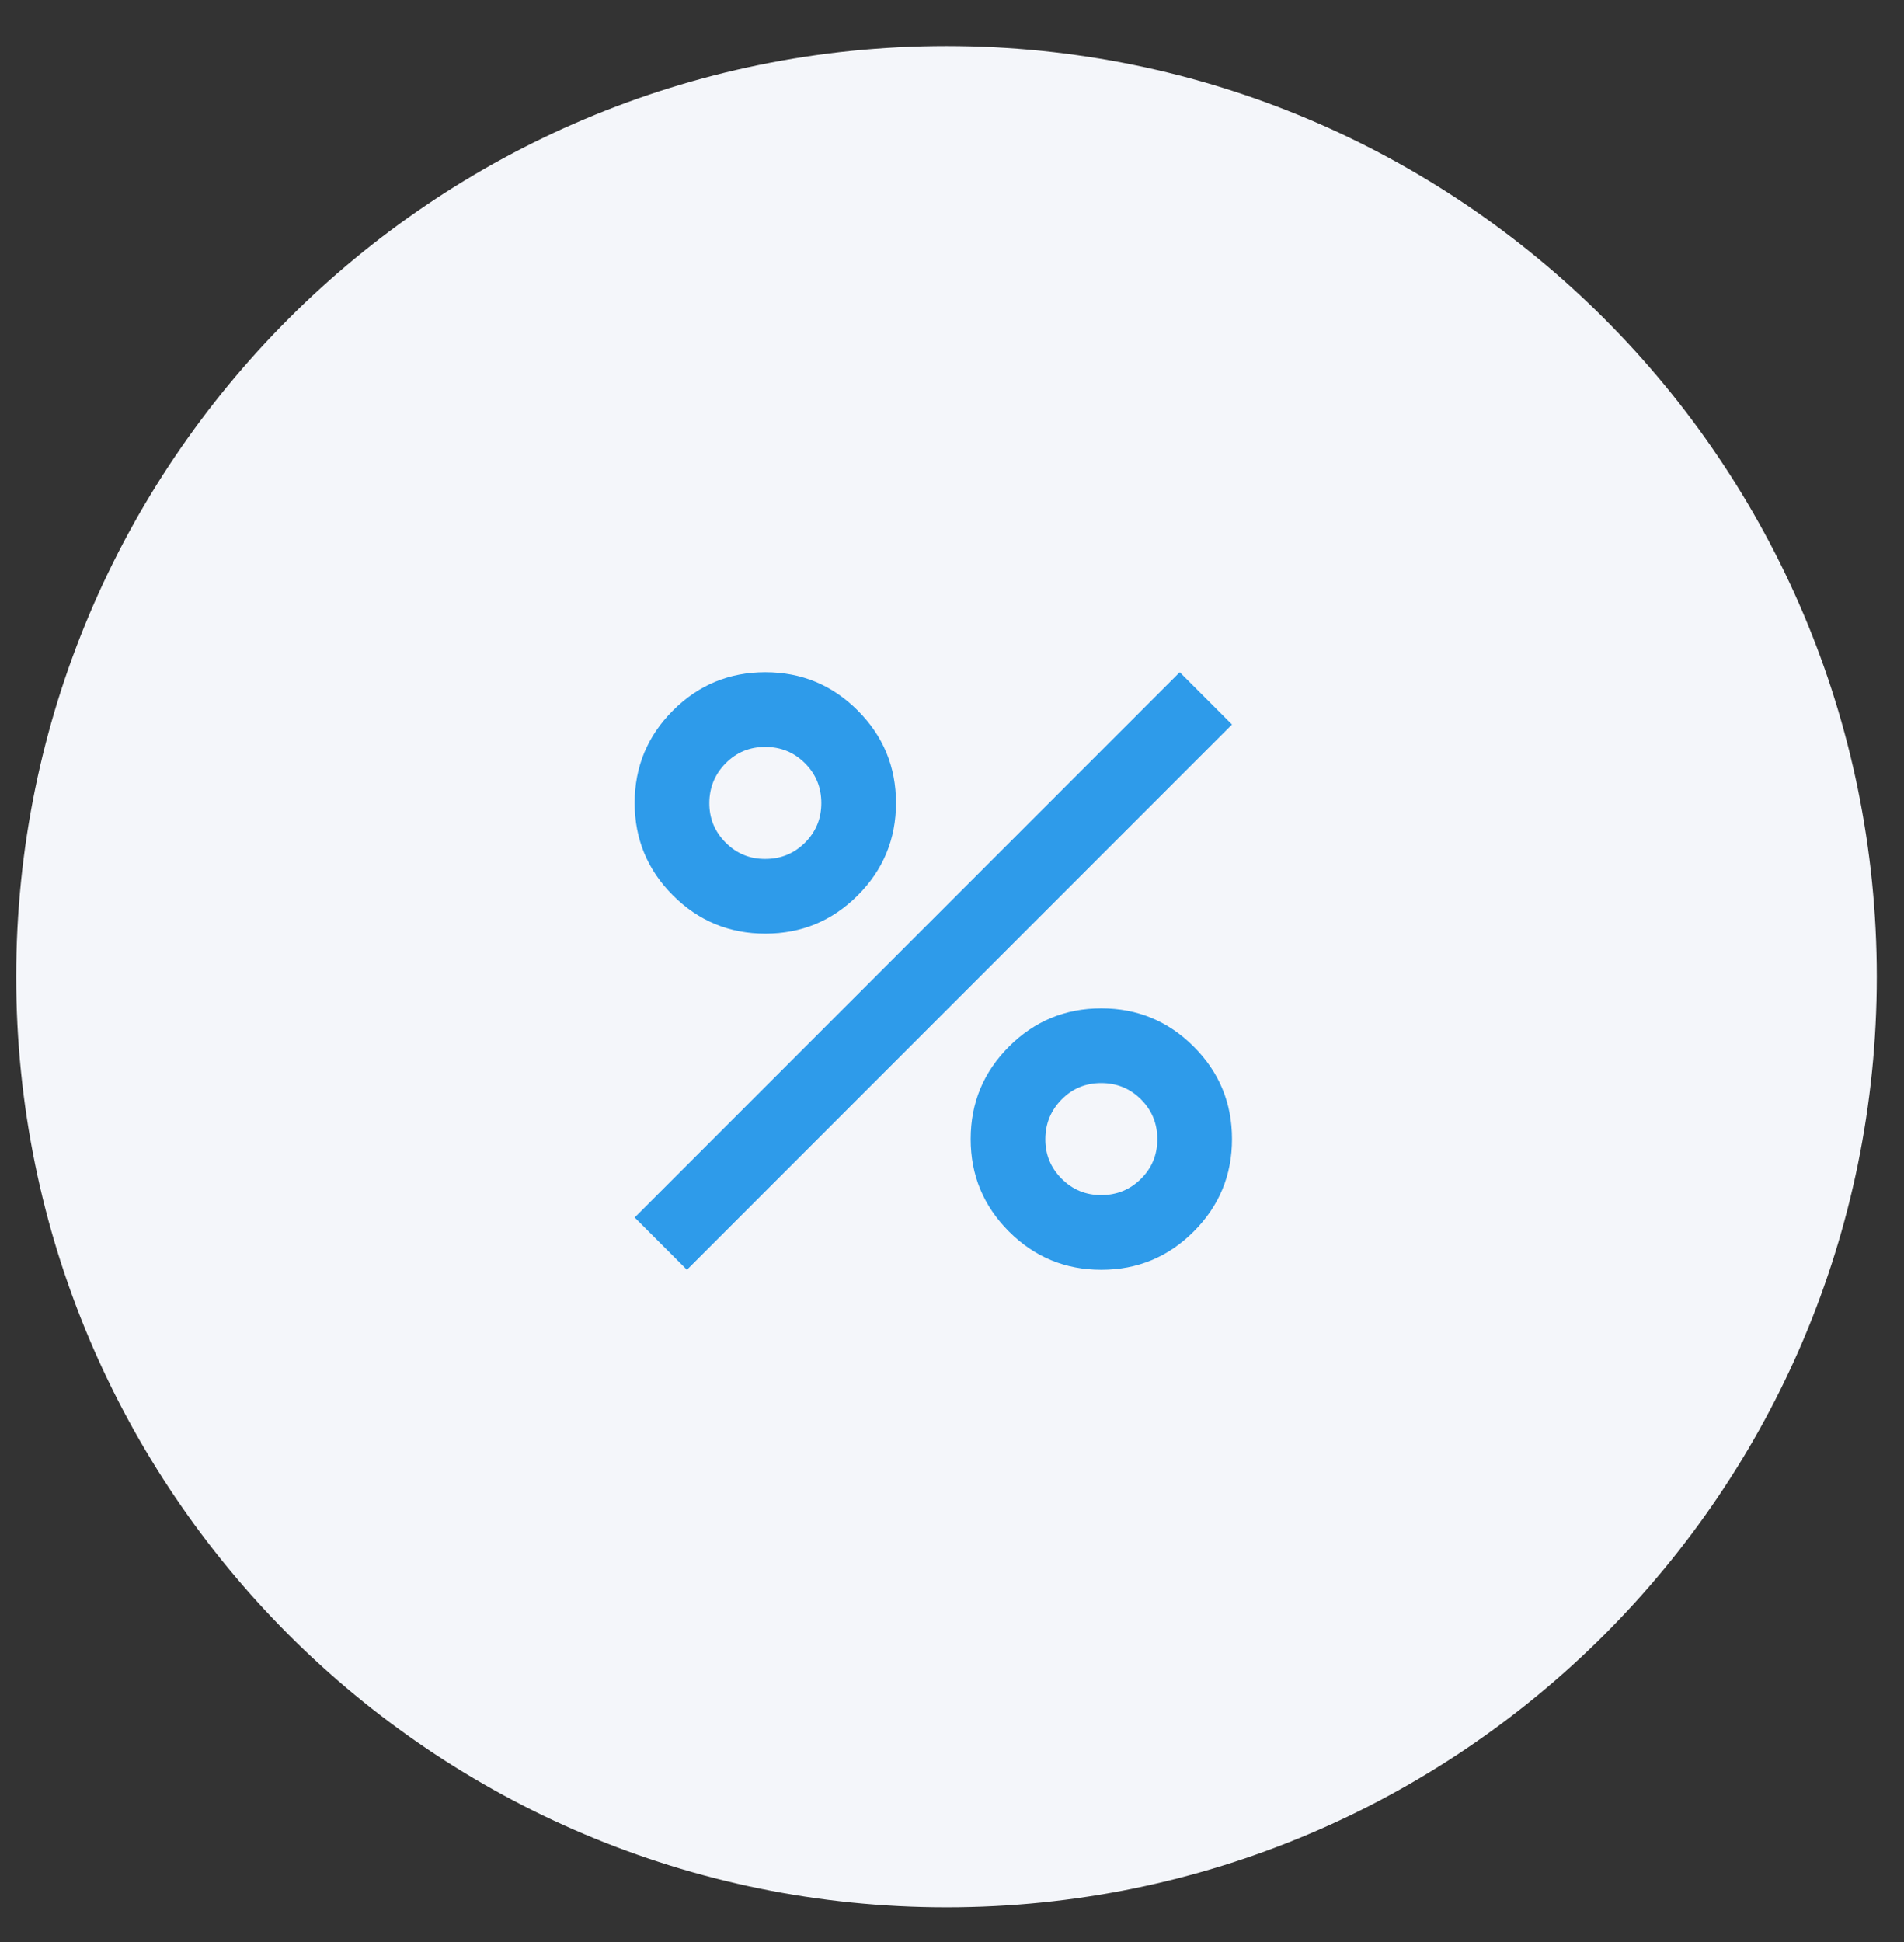
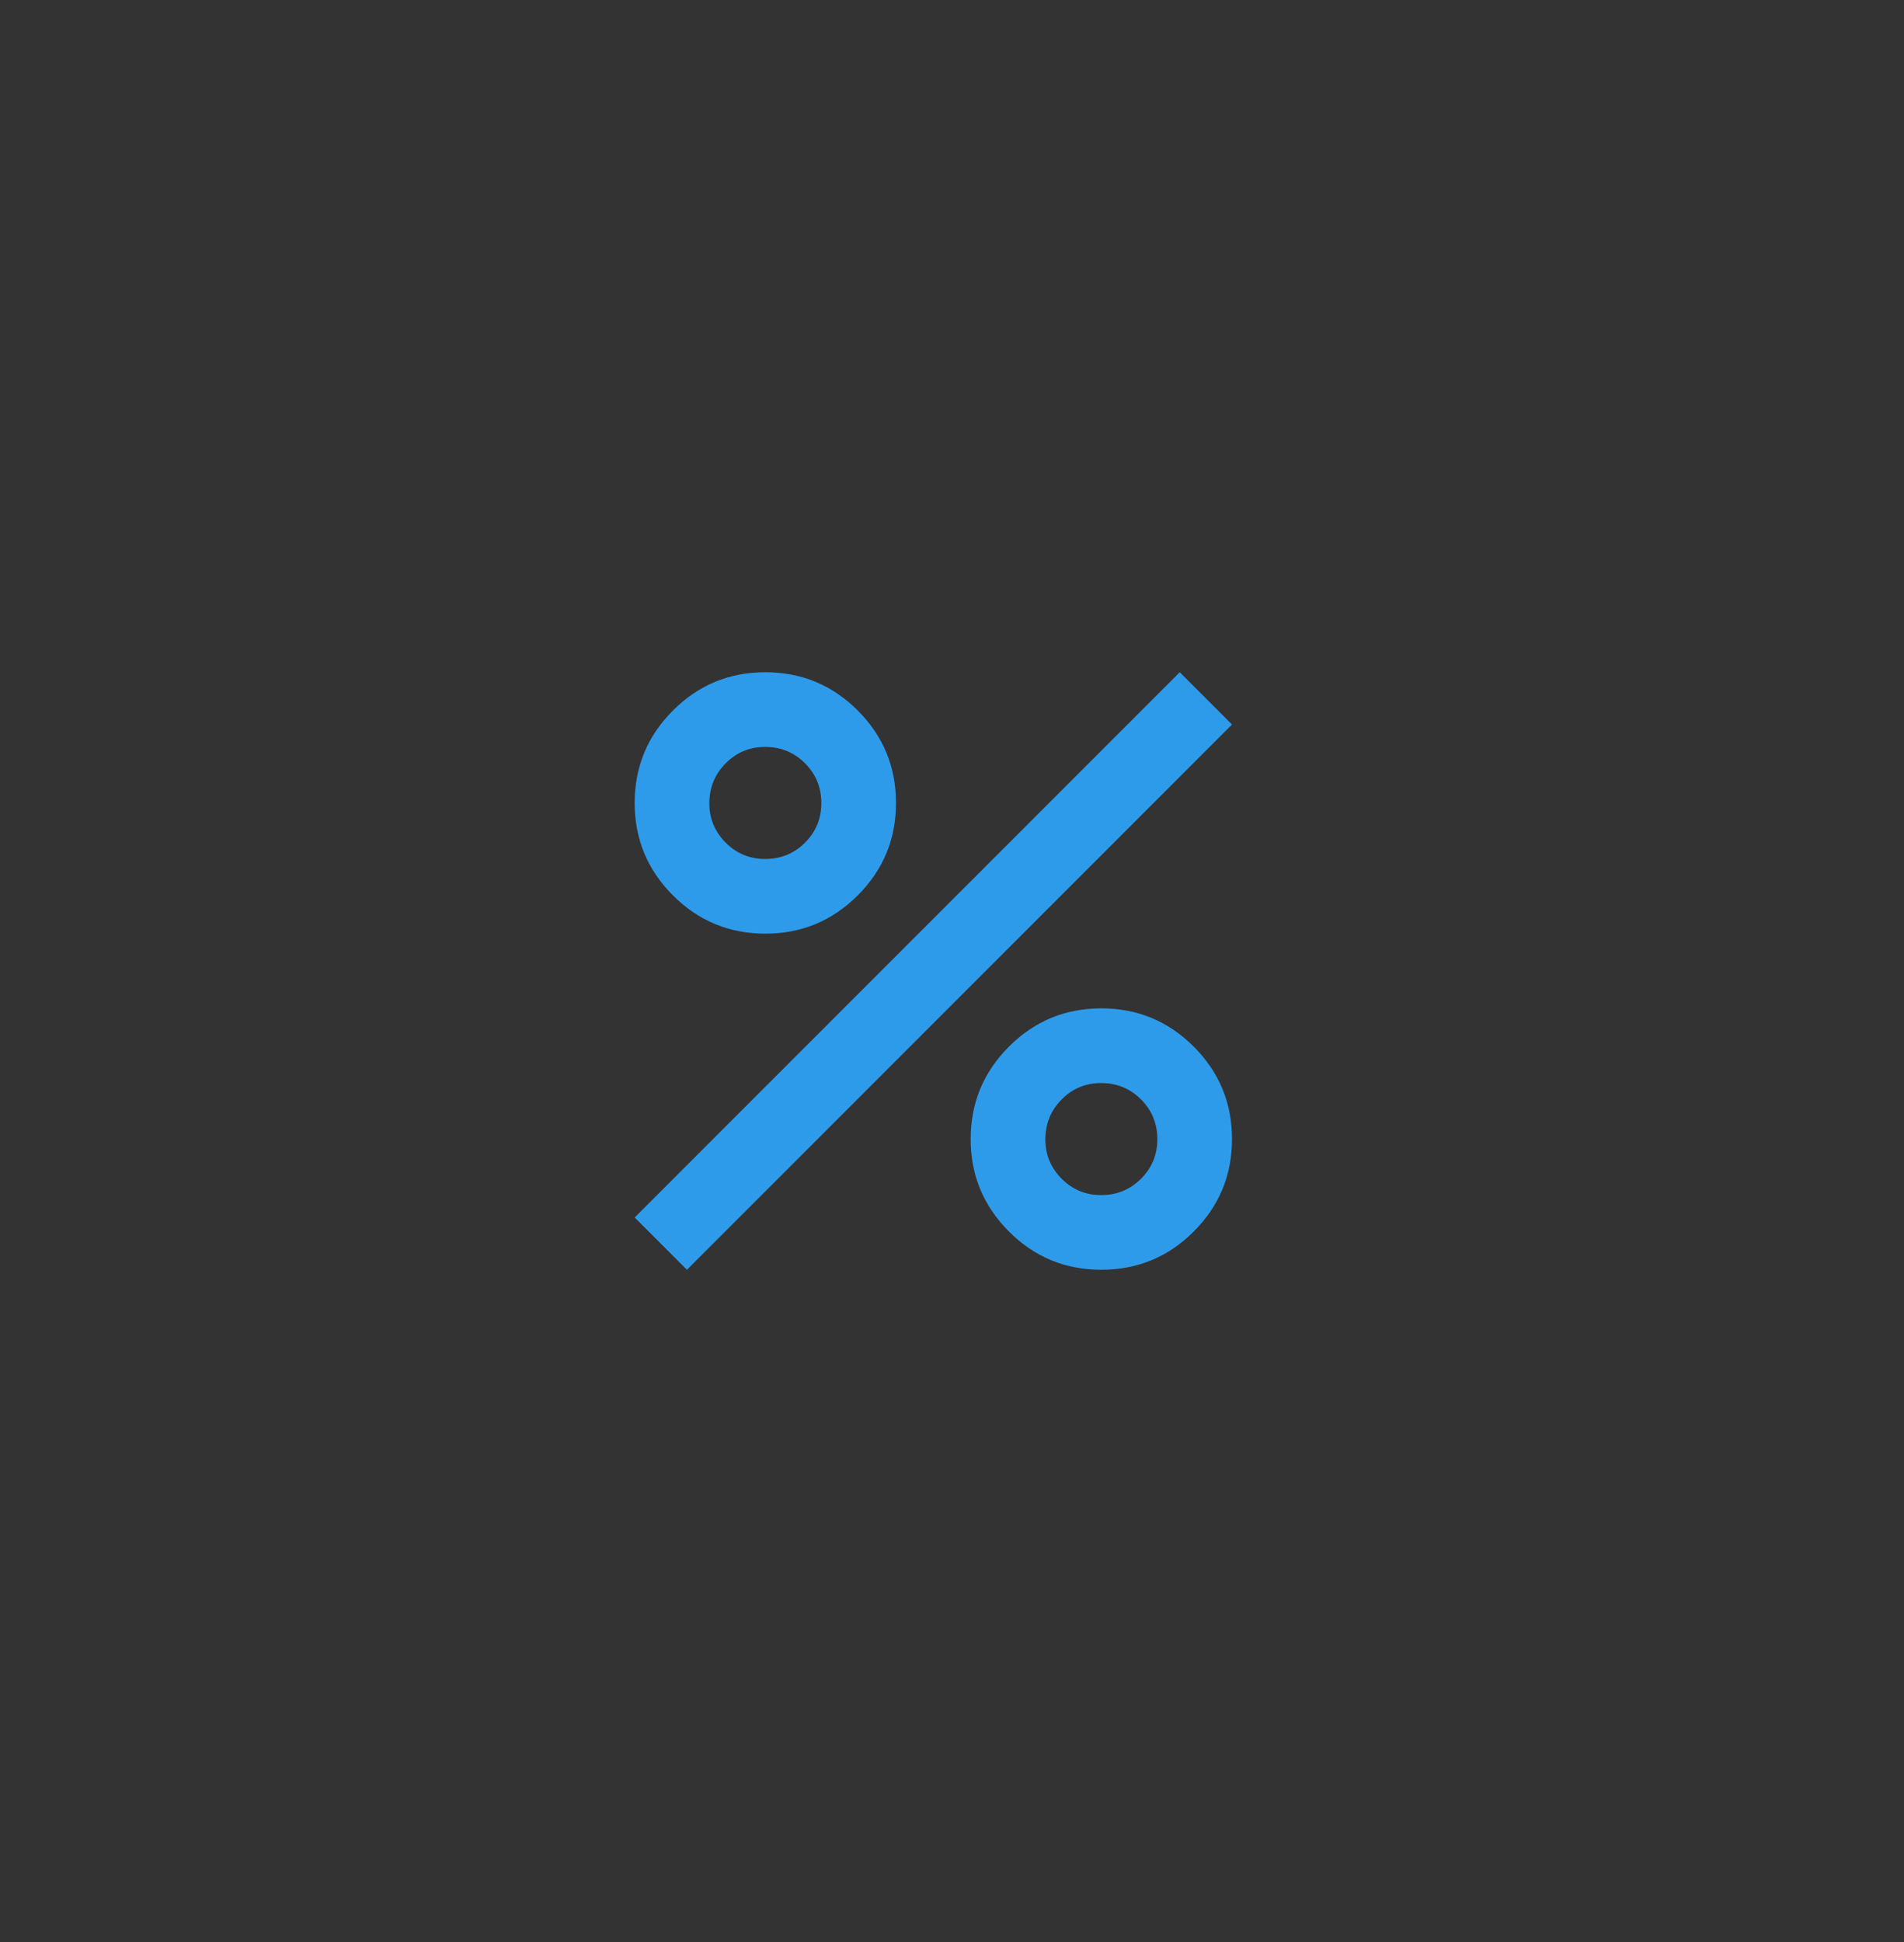
<svg xmlns="http://www.w3.org/2000/svg" width="51" height="52" viewBox="0 0 51 52" fill="none">
  <rect x="0" y="0" width="51" height="52" fill="#333333" stroke="none" />
  <g clip-path="url(#clip0_896_4695)">
-     <path d="M25.352 1.234H25.352C11.59 1.234 0.434 12.391 0.434 26.153V26.153C0.434 39.915 11.59 51.071 25.352 51.071H25.352C39.115 51.071 50.271 39.915 50.271 26.153V26.153C50.271 12.391 39.115 1.234 25.352 1.234Z" fill="#F4F6FA" />
    <path d="M20.5 25C19.533 25 18.708 24.658 18.025 23.975C17.342 23.292 17 22.467 17 21.5C17 20.533 17.342 19.708 18.025 19.025C18.708 18.342 19.533 18 20.5 18C21.467 18 22.292 18.342 22.975 19.025C23.658 19.708 24 20.533 24 21.5C24 22.467 23.658 23.292 22.975 23.975C22.292 24.658 21.467 25 20.5 25ZM20.5 23C20.917 23 21.271 22.854 21.563 22.563C21.855 22.272 22.001 21.917 22 21.5C21.999 21.083 21.854 20.729 21.563 20.438C21.272 20.147 20.918 20.001 20.5 20C20.082 19.999 19.728 20.145 19.438 20.438C19.148 20.731 19.002 21.085 19 21.5C18.998 21.915 19.144 22.269 19.438 22.563C19.732 22.857 20.086 23.003 20.5 23ZM29.5 34C28.533 34 27.708 33.658 27.025 32.975C26.342 32.292 26 31.467 26 30.5C26 29.533 26.342 28.708 27.025 28.025C27.708 27.342 28.533 27 29.5 27C30.467 27 31.292 27.342 31.975 28.025C32.658 28.708 33 29.533 33 30.5C33 31.467 32.658 32.292 31.975 32.975C31.292 33.658 30.467 34 29.5 34ZM29.5 32C29.917 32 30.271 31.854 30.563 31.563C30.855 31.272 31.001 30.917 31 30.5C30.999 30.083 30.854 29.729 30.563 29.438C30.272 29.147 29.918 29.001 29.5 29C29.082 28.999 28.728 29.145 28.438 29.438C28.148 29.731 28.002 30.085 28 30.5C27.998 30.915 28.144 31.269 28.438 31.563C28.732 31.857 29.086 32.003 29.5 32ZM18.4 34L17 32.6L31.6 18L33 19.4L18.4 34Z" fill="#2E9BEA" />
  </g>
  <defs>
    <clipPath id="clip0_896_4695">
      <rect width="50.834" height="50.834" fill="white" transform="translate(0 0.736)" />
    </clipPath>
  </defs>
</svg>